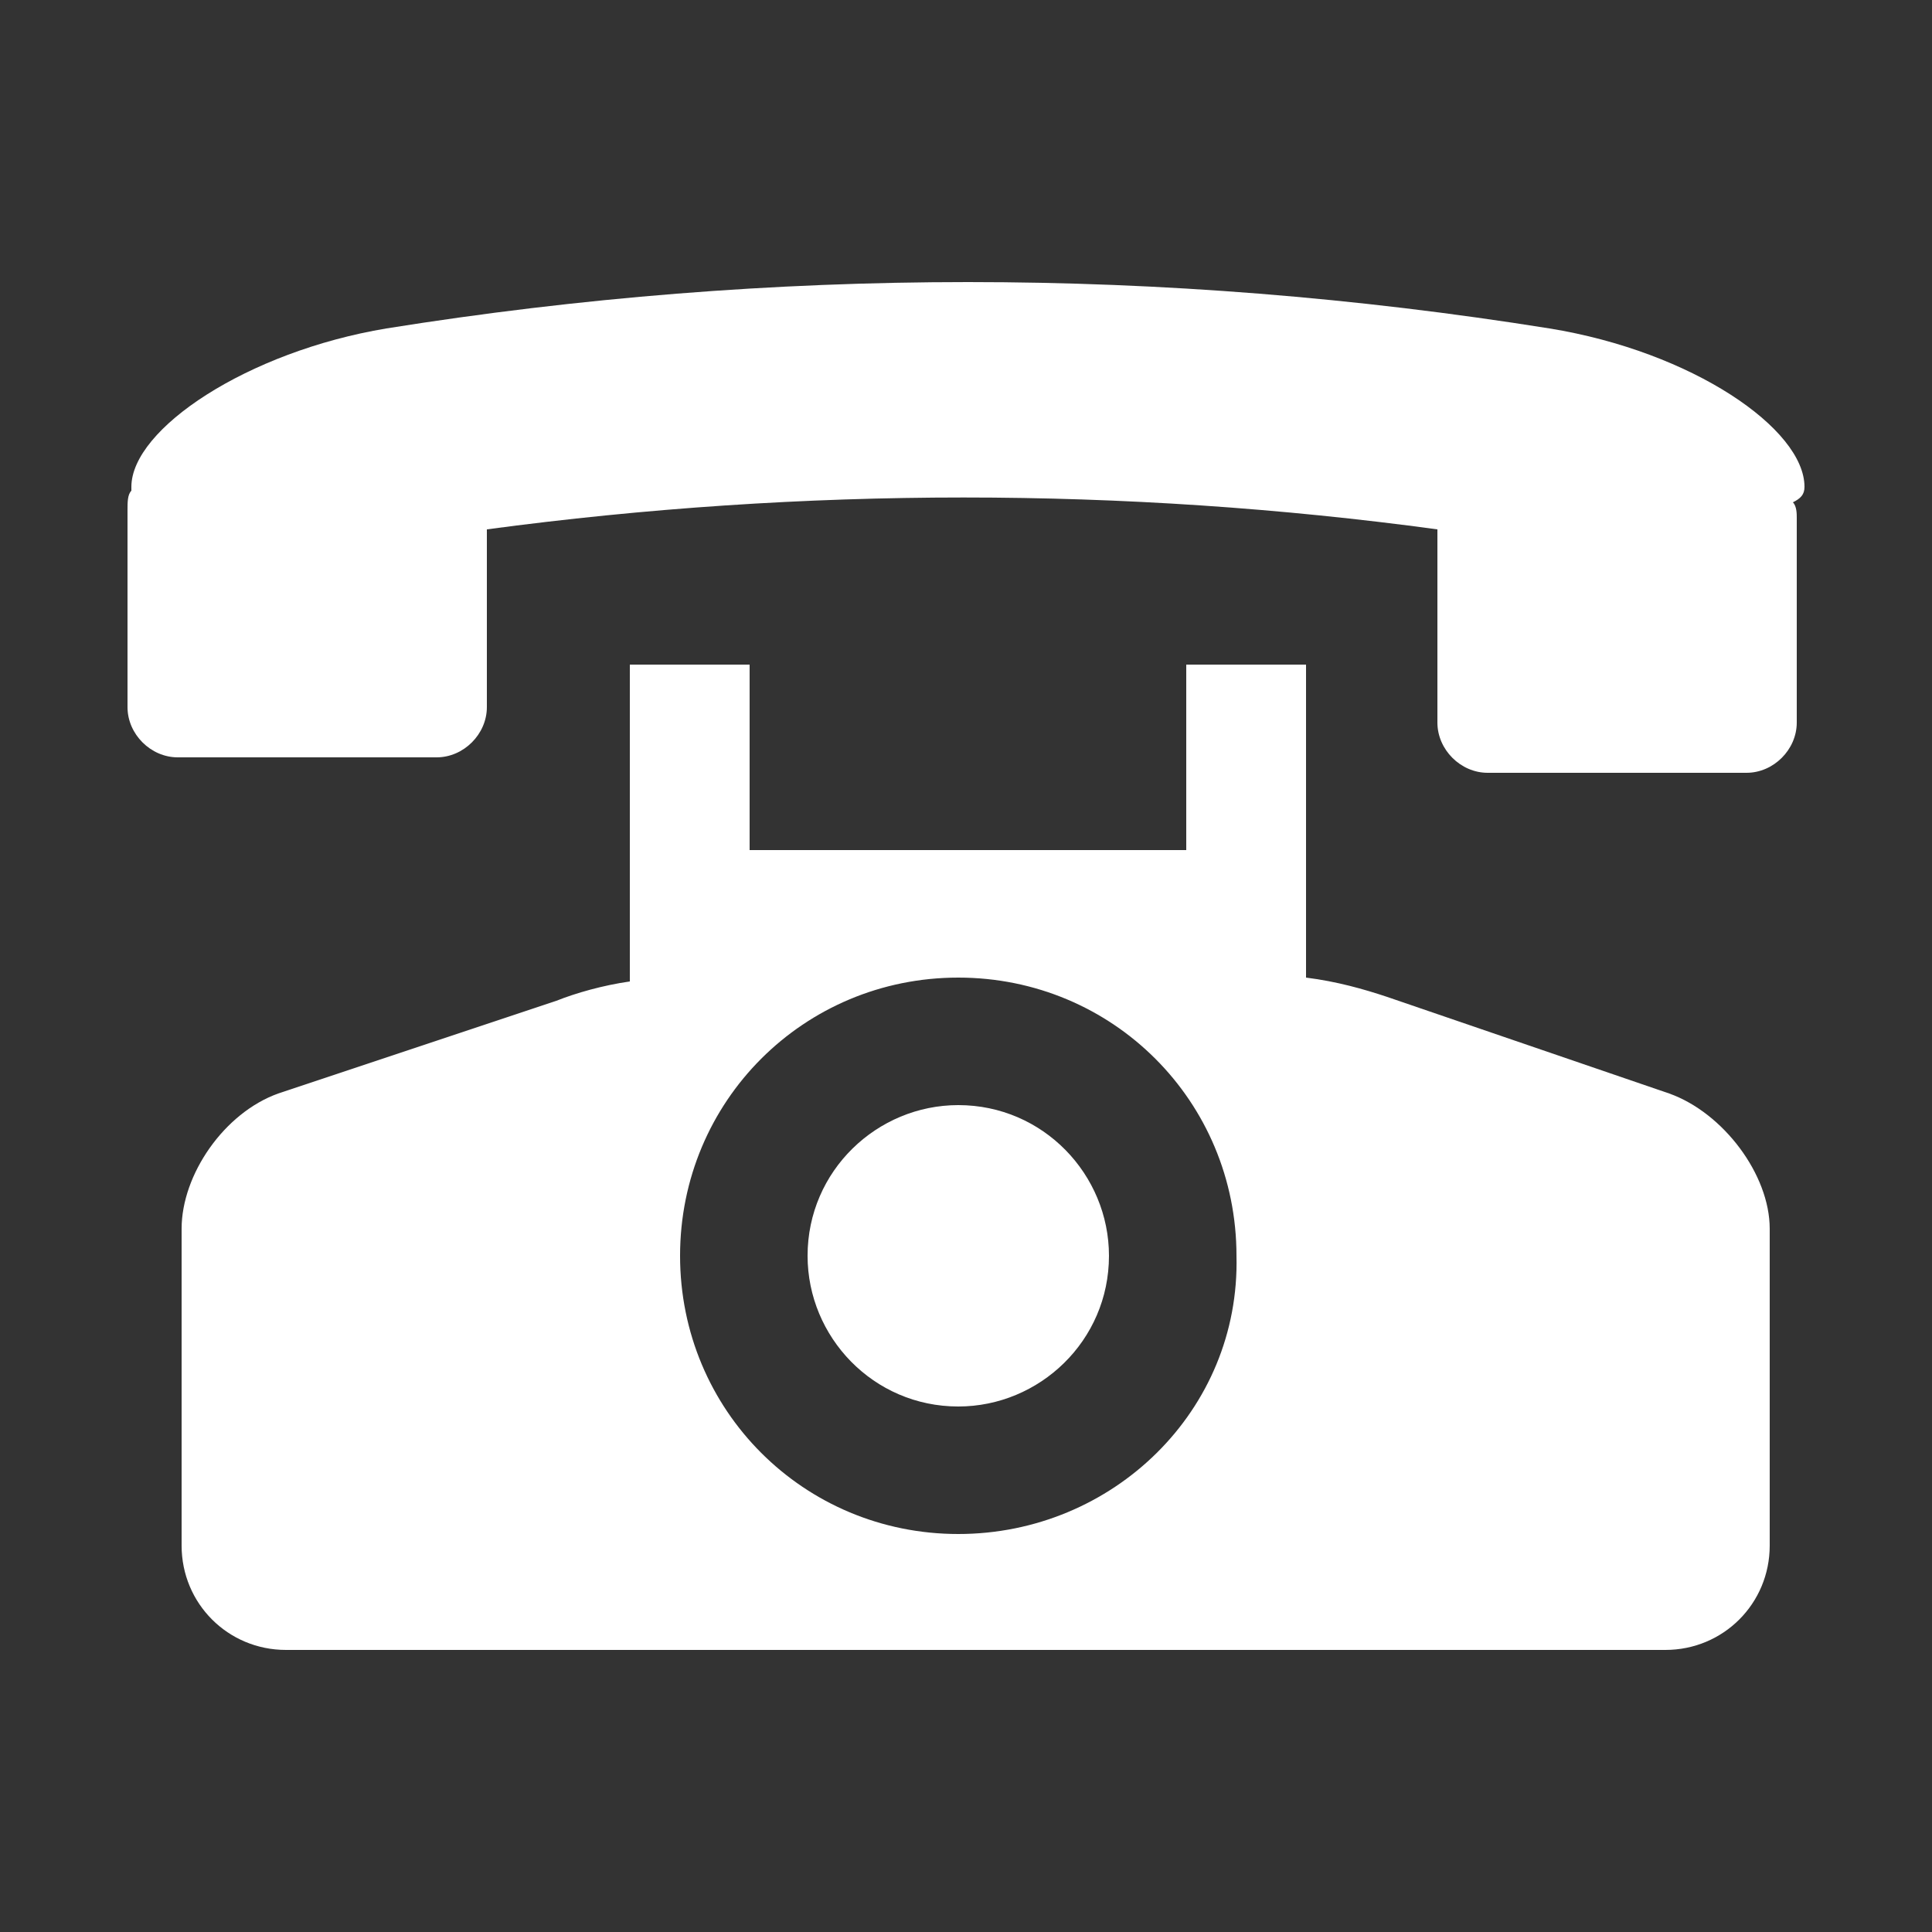
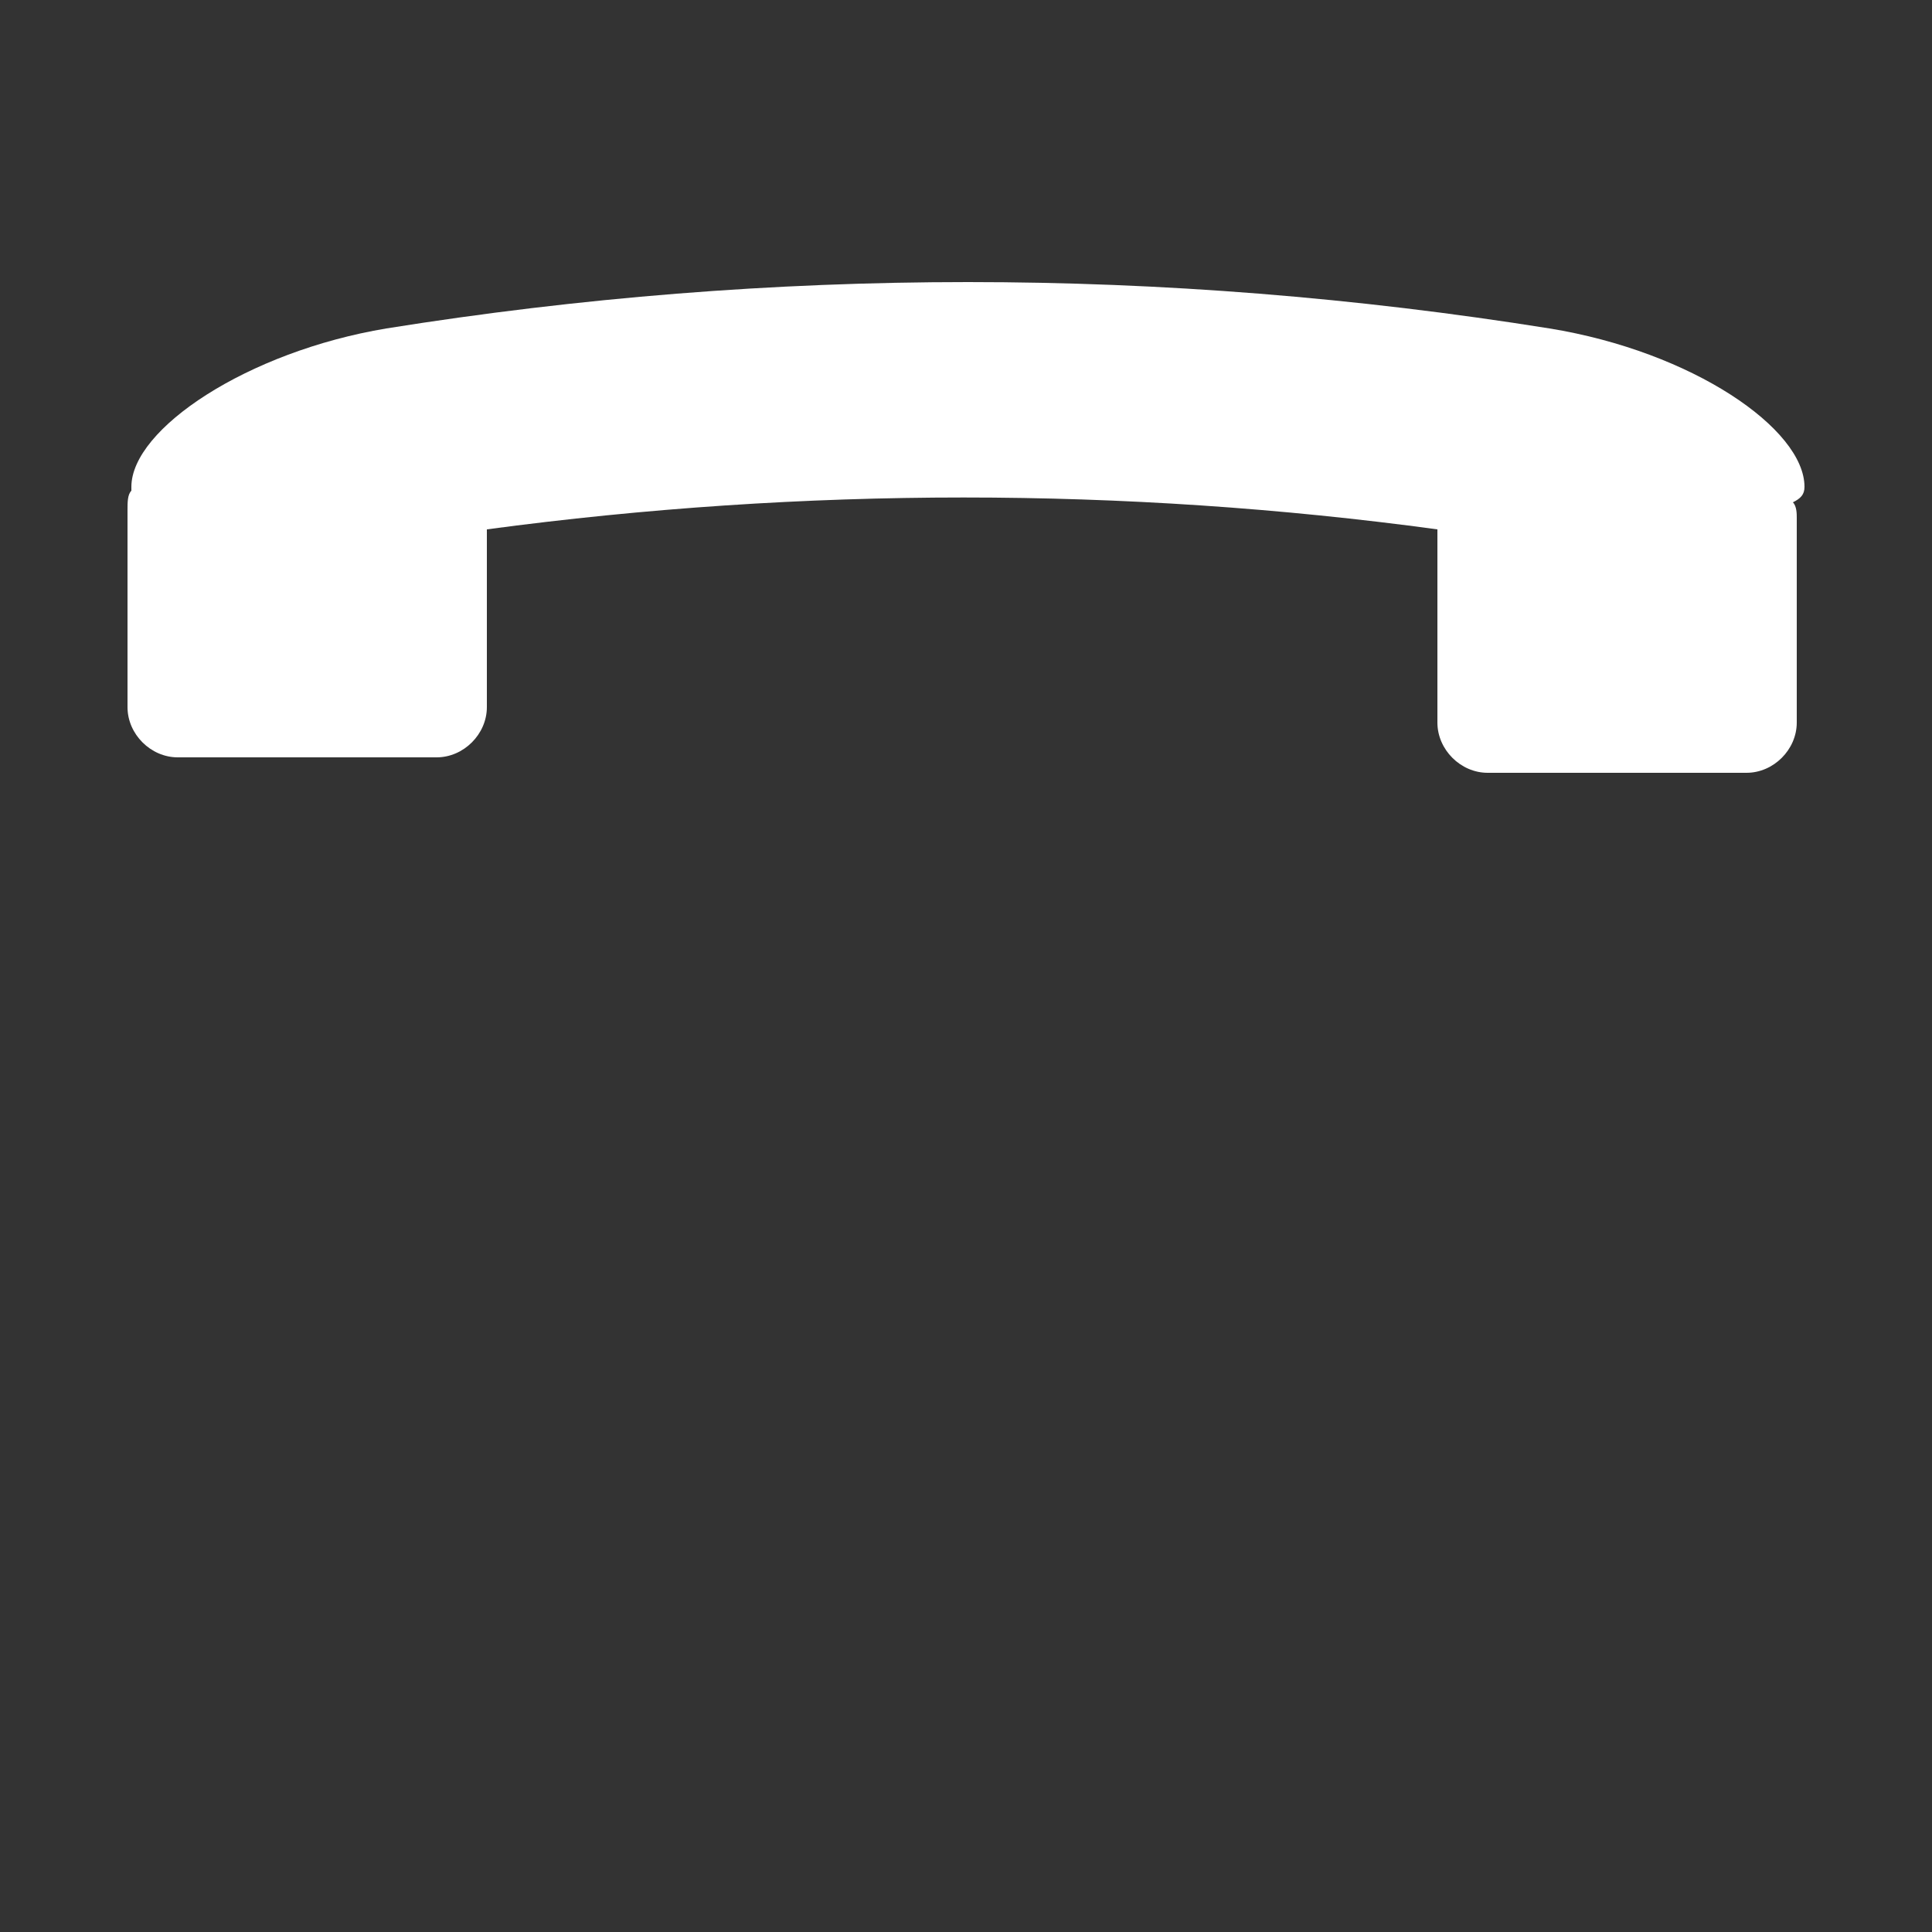
<svg xmlns="http://www.w3.org/2000/svg" version="1.1" id="Capa_1" x="0px" y="0px" viewBox="0 0 50 50" style="enable-background:new 0 0 50 50;" xml:space="preserve">
  <rect x="0" y="0" width="50" height="50" fill="#333333" stroke="none" />
  <style type="text/css">
	.st0{fill:#FFFFFF;}
</style>
  <g>
    <path class="st0" d="M46.7,12.6c0-1.5-2.9-3.5-6.6-4.1C30.1,6.9,20,6.9,10,8.5c-3.6,0.6-6.6,2.6-6.6,4.1c0,0,0,0.1,0,0.1   c-0.1,0.1-0.1,0.3-0.1,0.5v5.1c0,0.7,0.6,1.3,1.3,1.3h6.7c0.7,0,1.3-0.6,1.3-1.3v-4.6c8.2-1.1,16.5-1.1,24.6,0v5   c0,0.7,0.6,1.3,1.3,1.3h6.7c0.7,0,1.3-0.6,1.3-1.3v-5.3c0-0.1,0-0.3-0.1-0.4C46.6,12.9,46.7,12.8,46.7,12.6z" />
-     <path class="st0" d="M43.2,28.3l-7.3-2.5c-0.6-0.2-1.3-0.4-2.1-0.5v-8.1h-3.1V22H19.4v-4.8h-3.1v8.2c-0.7,0.1-1.4,0.3-1.9,0.5   l-7.2,2.4c-1.4,0.5-2.5,2.1-2.5,3.5V40c0,1.5,1.2,2.7,2.7,2.7h35.7c1.5,0,2.7-1.2,2.7-2.7v-8.2C45.8,30.4,44.6,28.8,43.2,28.3z    M24.8,39.7c-4,0-7.2-3.2-7.2-7.2c0-4,3.2-7.2,7.2-7.2c4,0,7.2,3.2,7.2,7.2C32.1,36.5,28.8,39.7,24.8,39.7z" />
-     <path class="st0" d="M24.8,28.6c-2.1,0-3.9,1.7-3.9,3.9c0,2.1,1.7,3.9,3.9,3.9c2.1,0,3.9-1.7,3.9-3.9C28.7,30.4,27,28.6,24.8,28.6z   " />
  </g>
</svg>